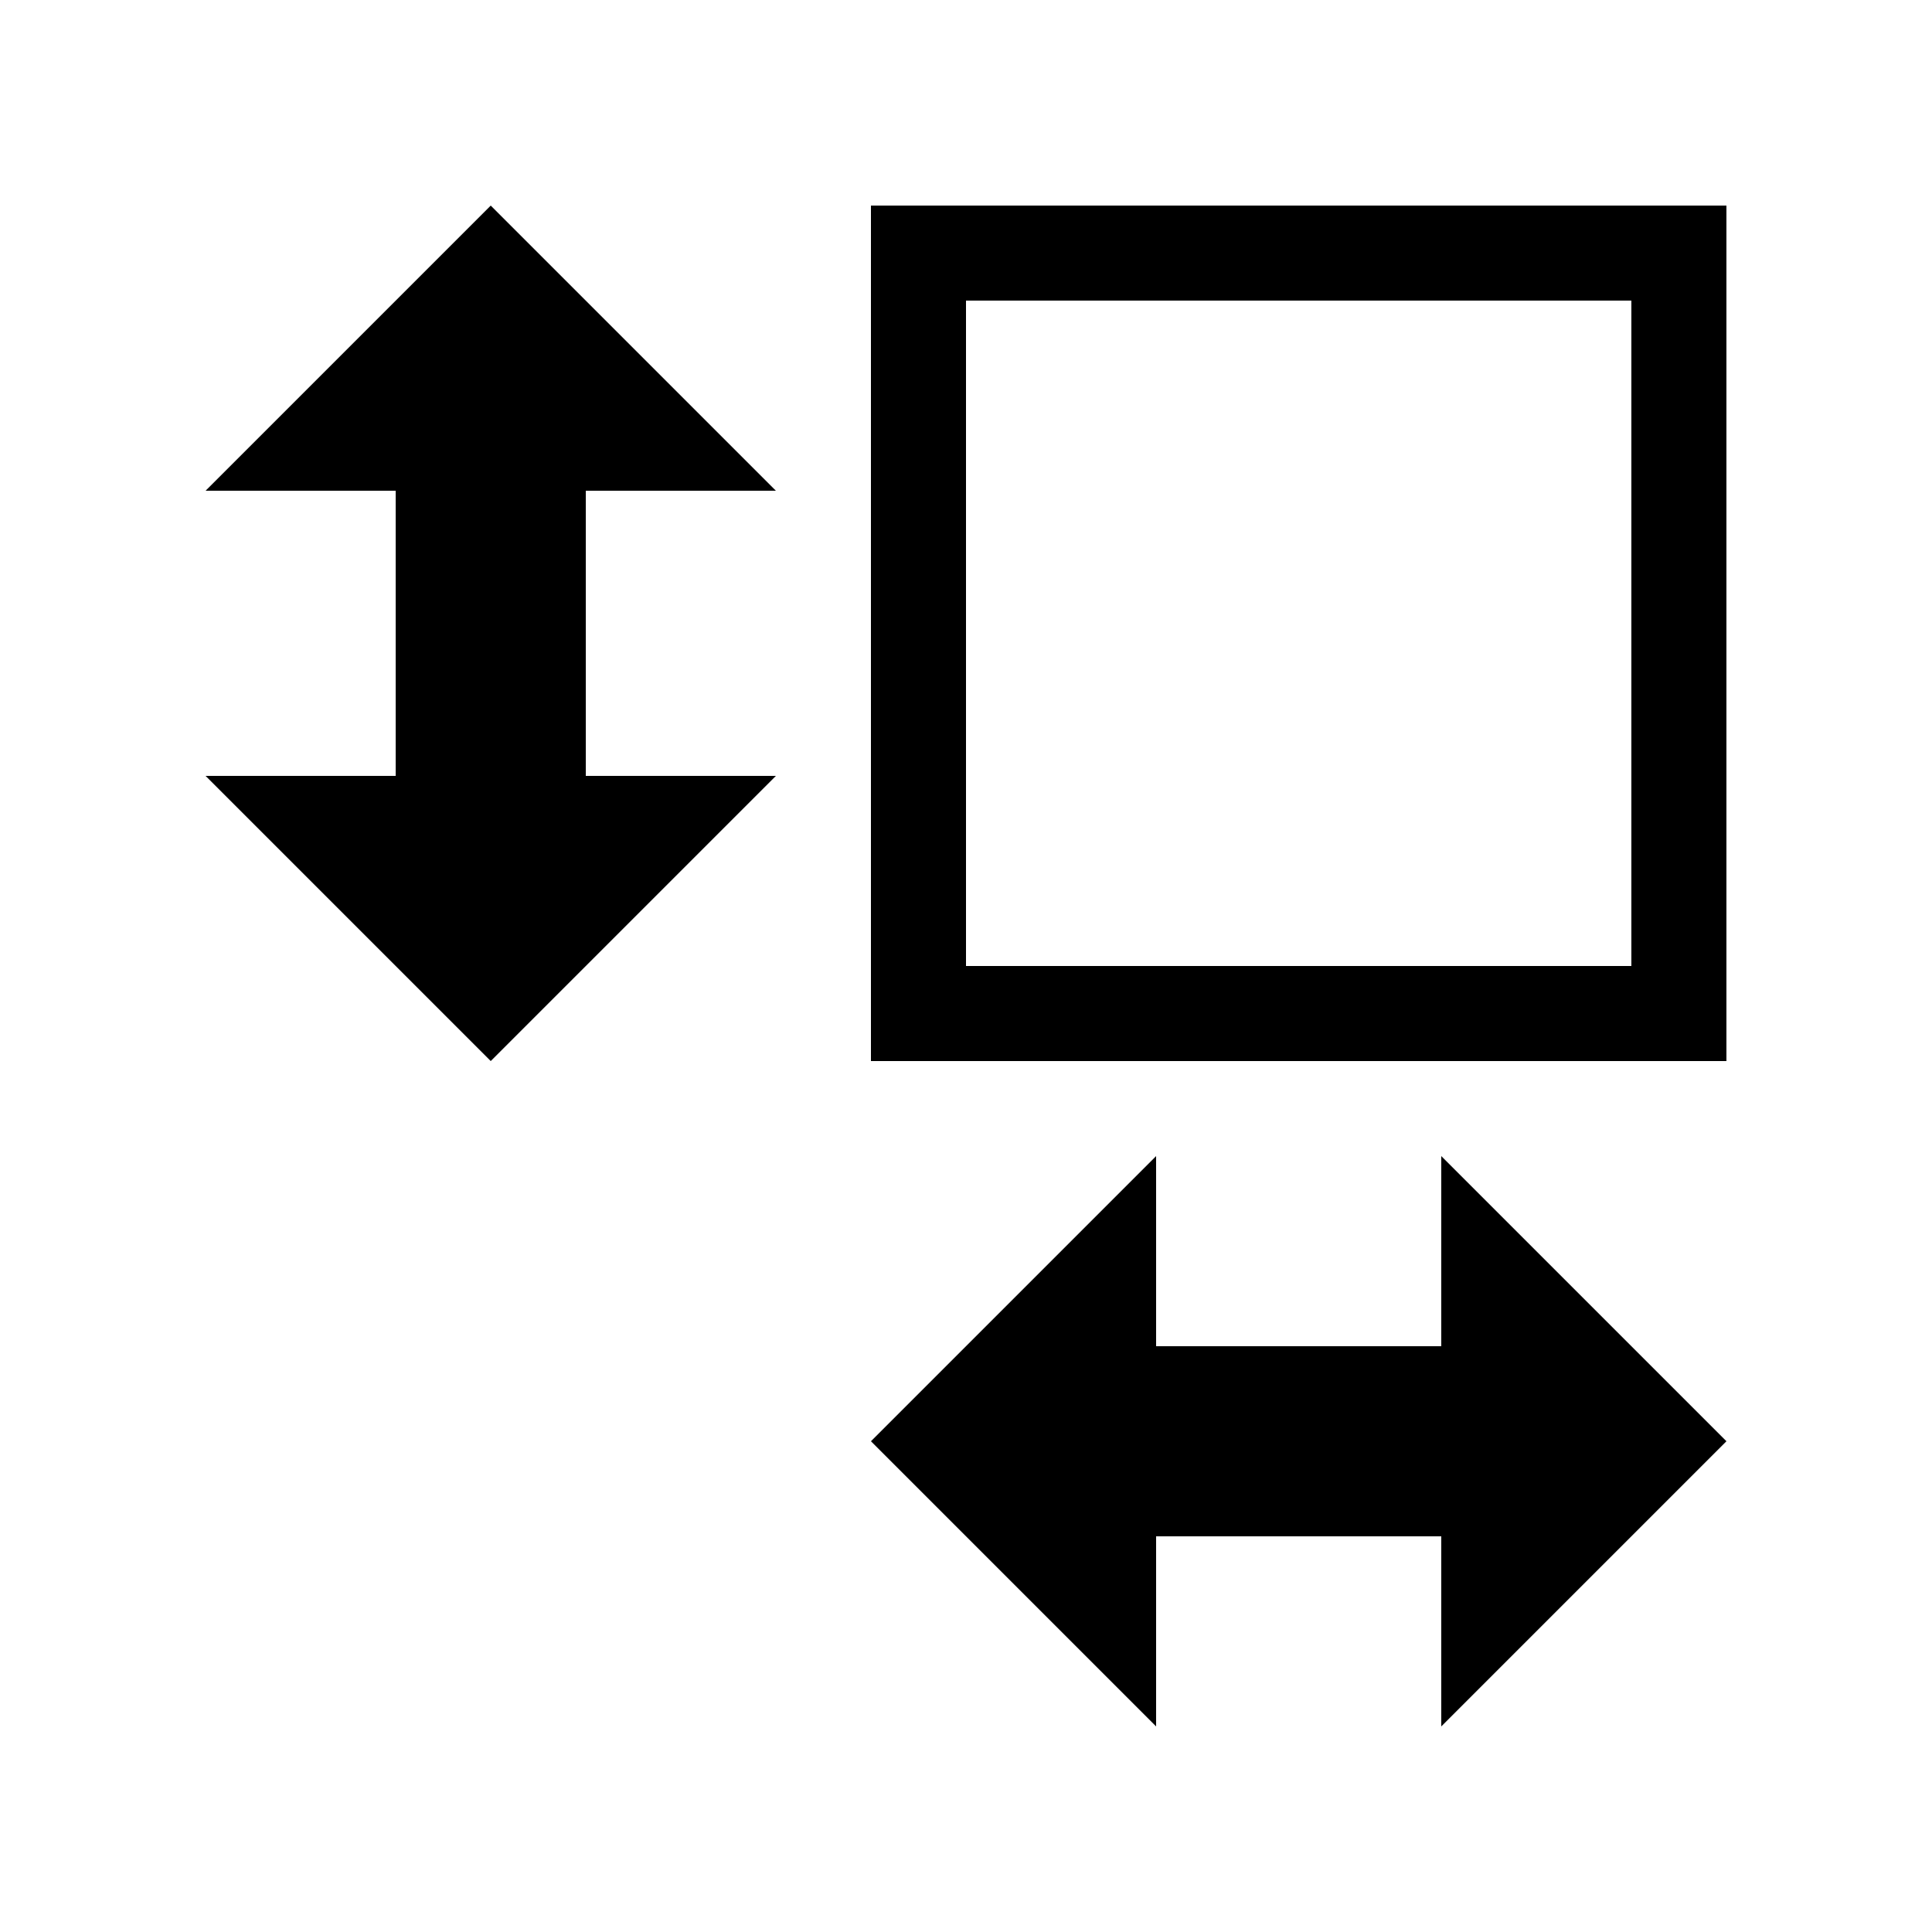
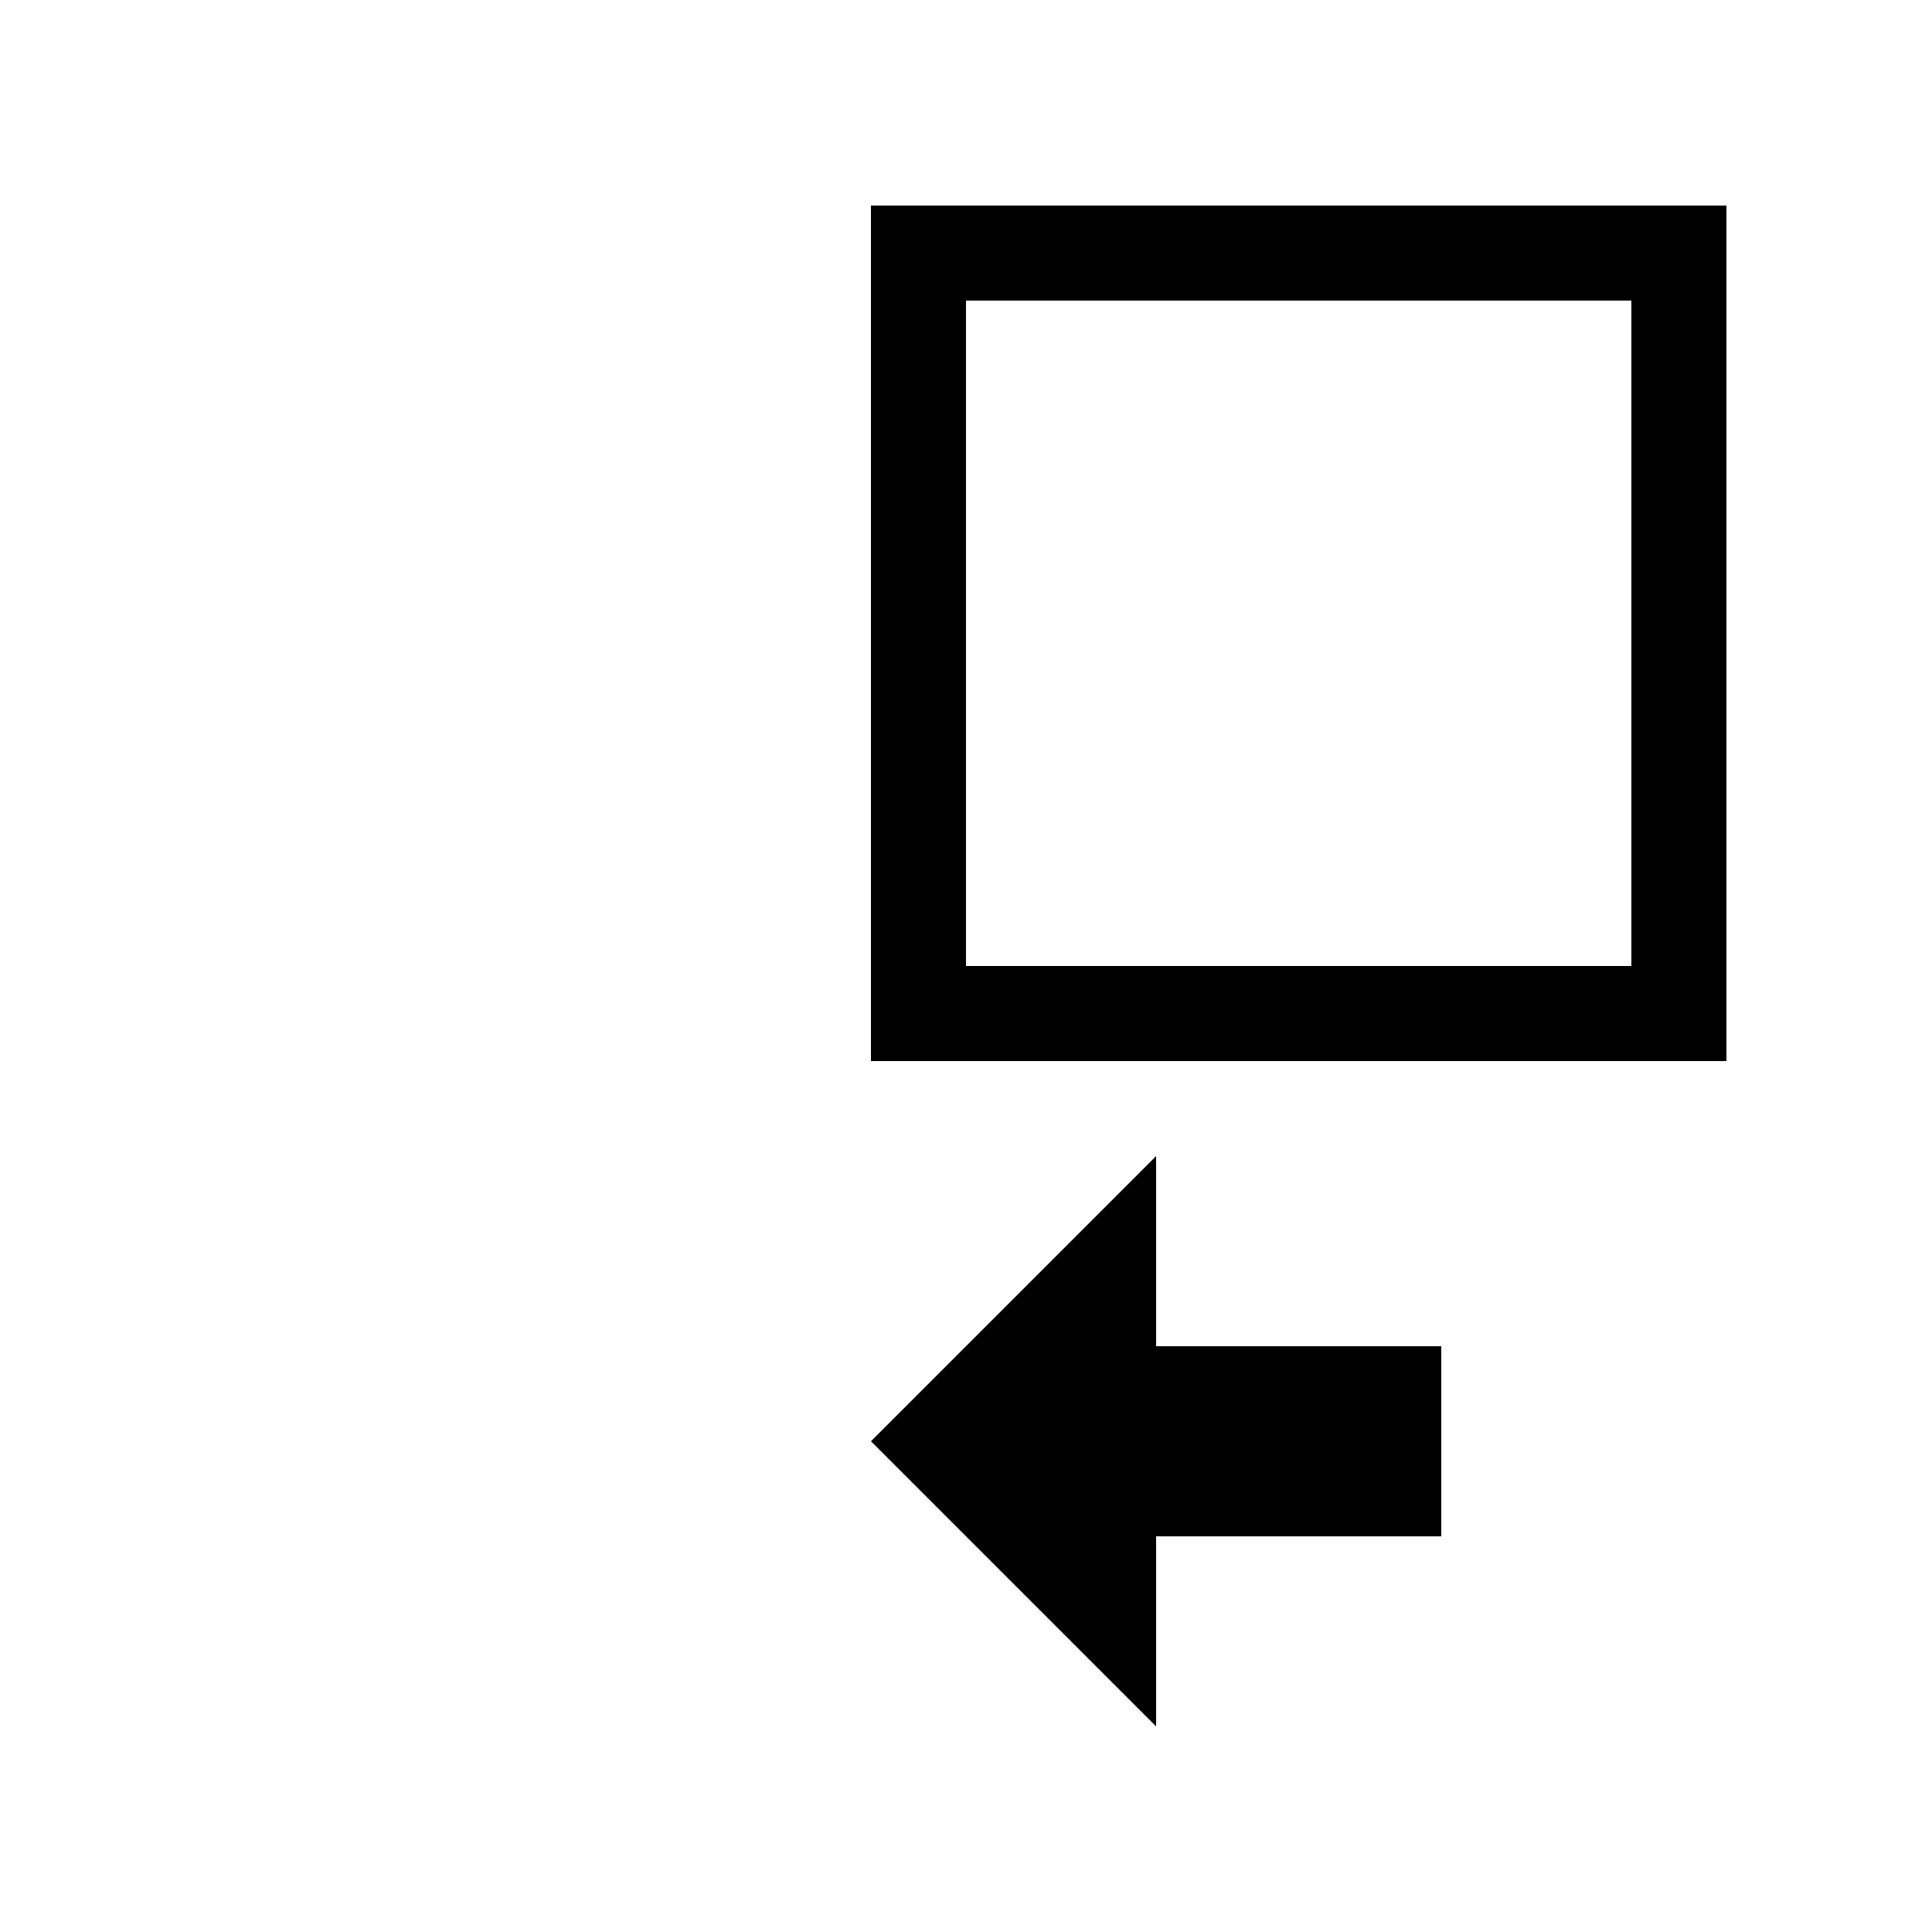
<svg xmlns="http://www.w3.org/2000/svg" fill="#000000" width="800px" height="800px" version="1.1" viewBox="144 144 512 512">
  <g>
    <path d="m374.81 198.48v226.71h226.71v-226.71zm201.52 201.52h-176.33v-176.34h176.33z" />
-     <path d="m349.62 274.05-75.57-75.57-75.57 75.57h50.379v75.57h-50.379l75.57 75.57 75.57-75.57h-50.379v-75.57z" />
-     <path d="m525.95 500.76h-75.57v-50.383l-75.57 75.57 75.57 75.574v-50.383h75.57v50.383l75.574-75.574-75.574-75.57z" />
+     <path d="m525.95 500.76h-75.57v-50.383l-75.57 75.57 75.57 75.574v-50.383h75.57v50.383z" />
  </g>
</svg>